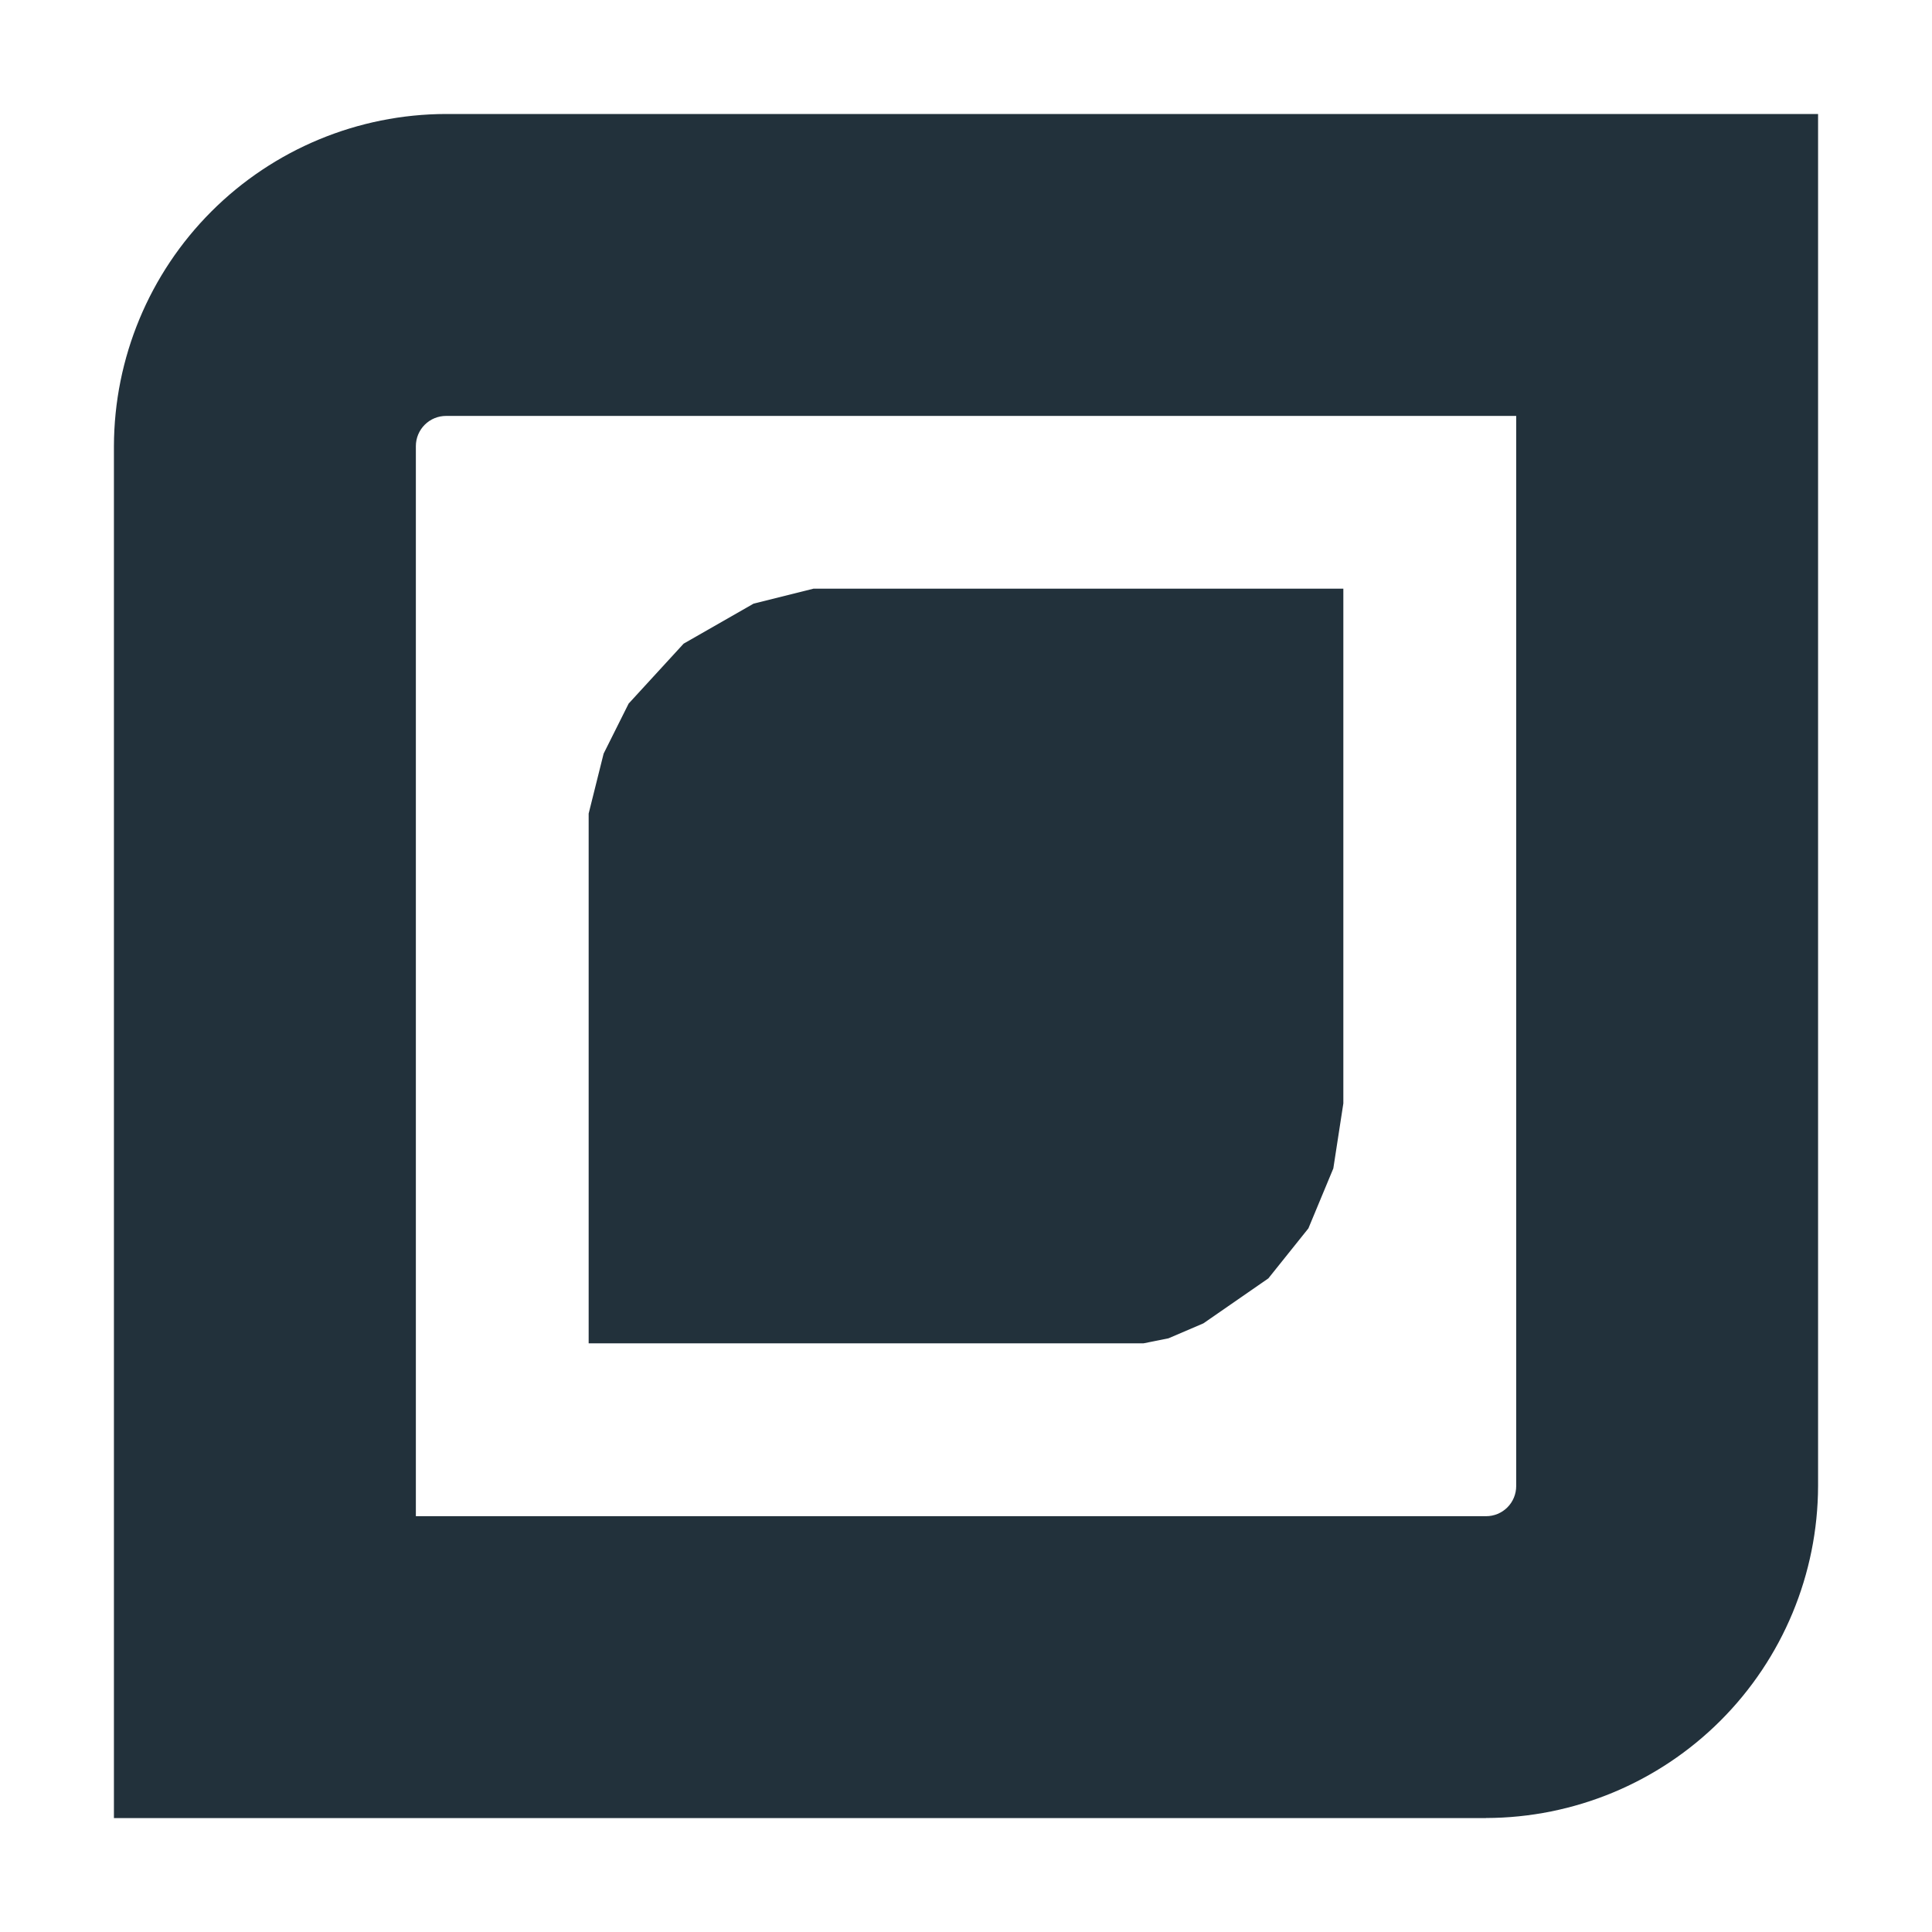
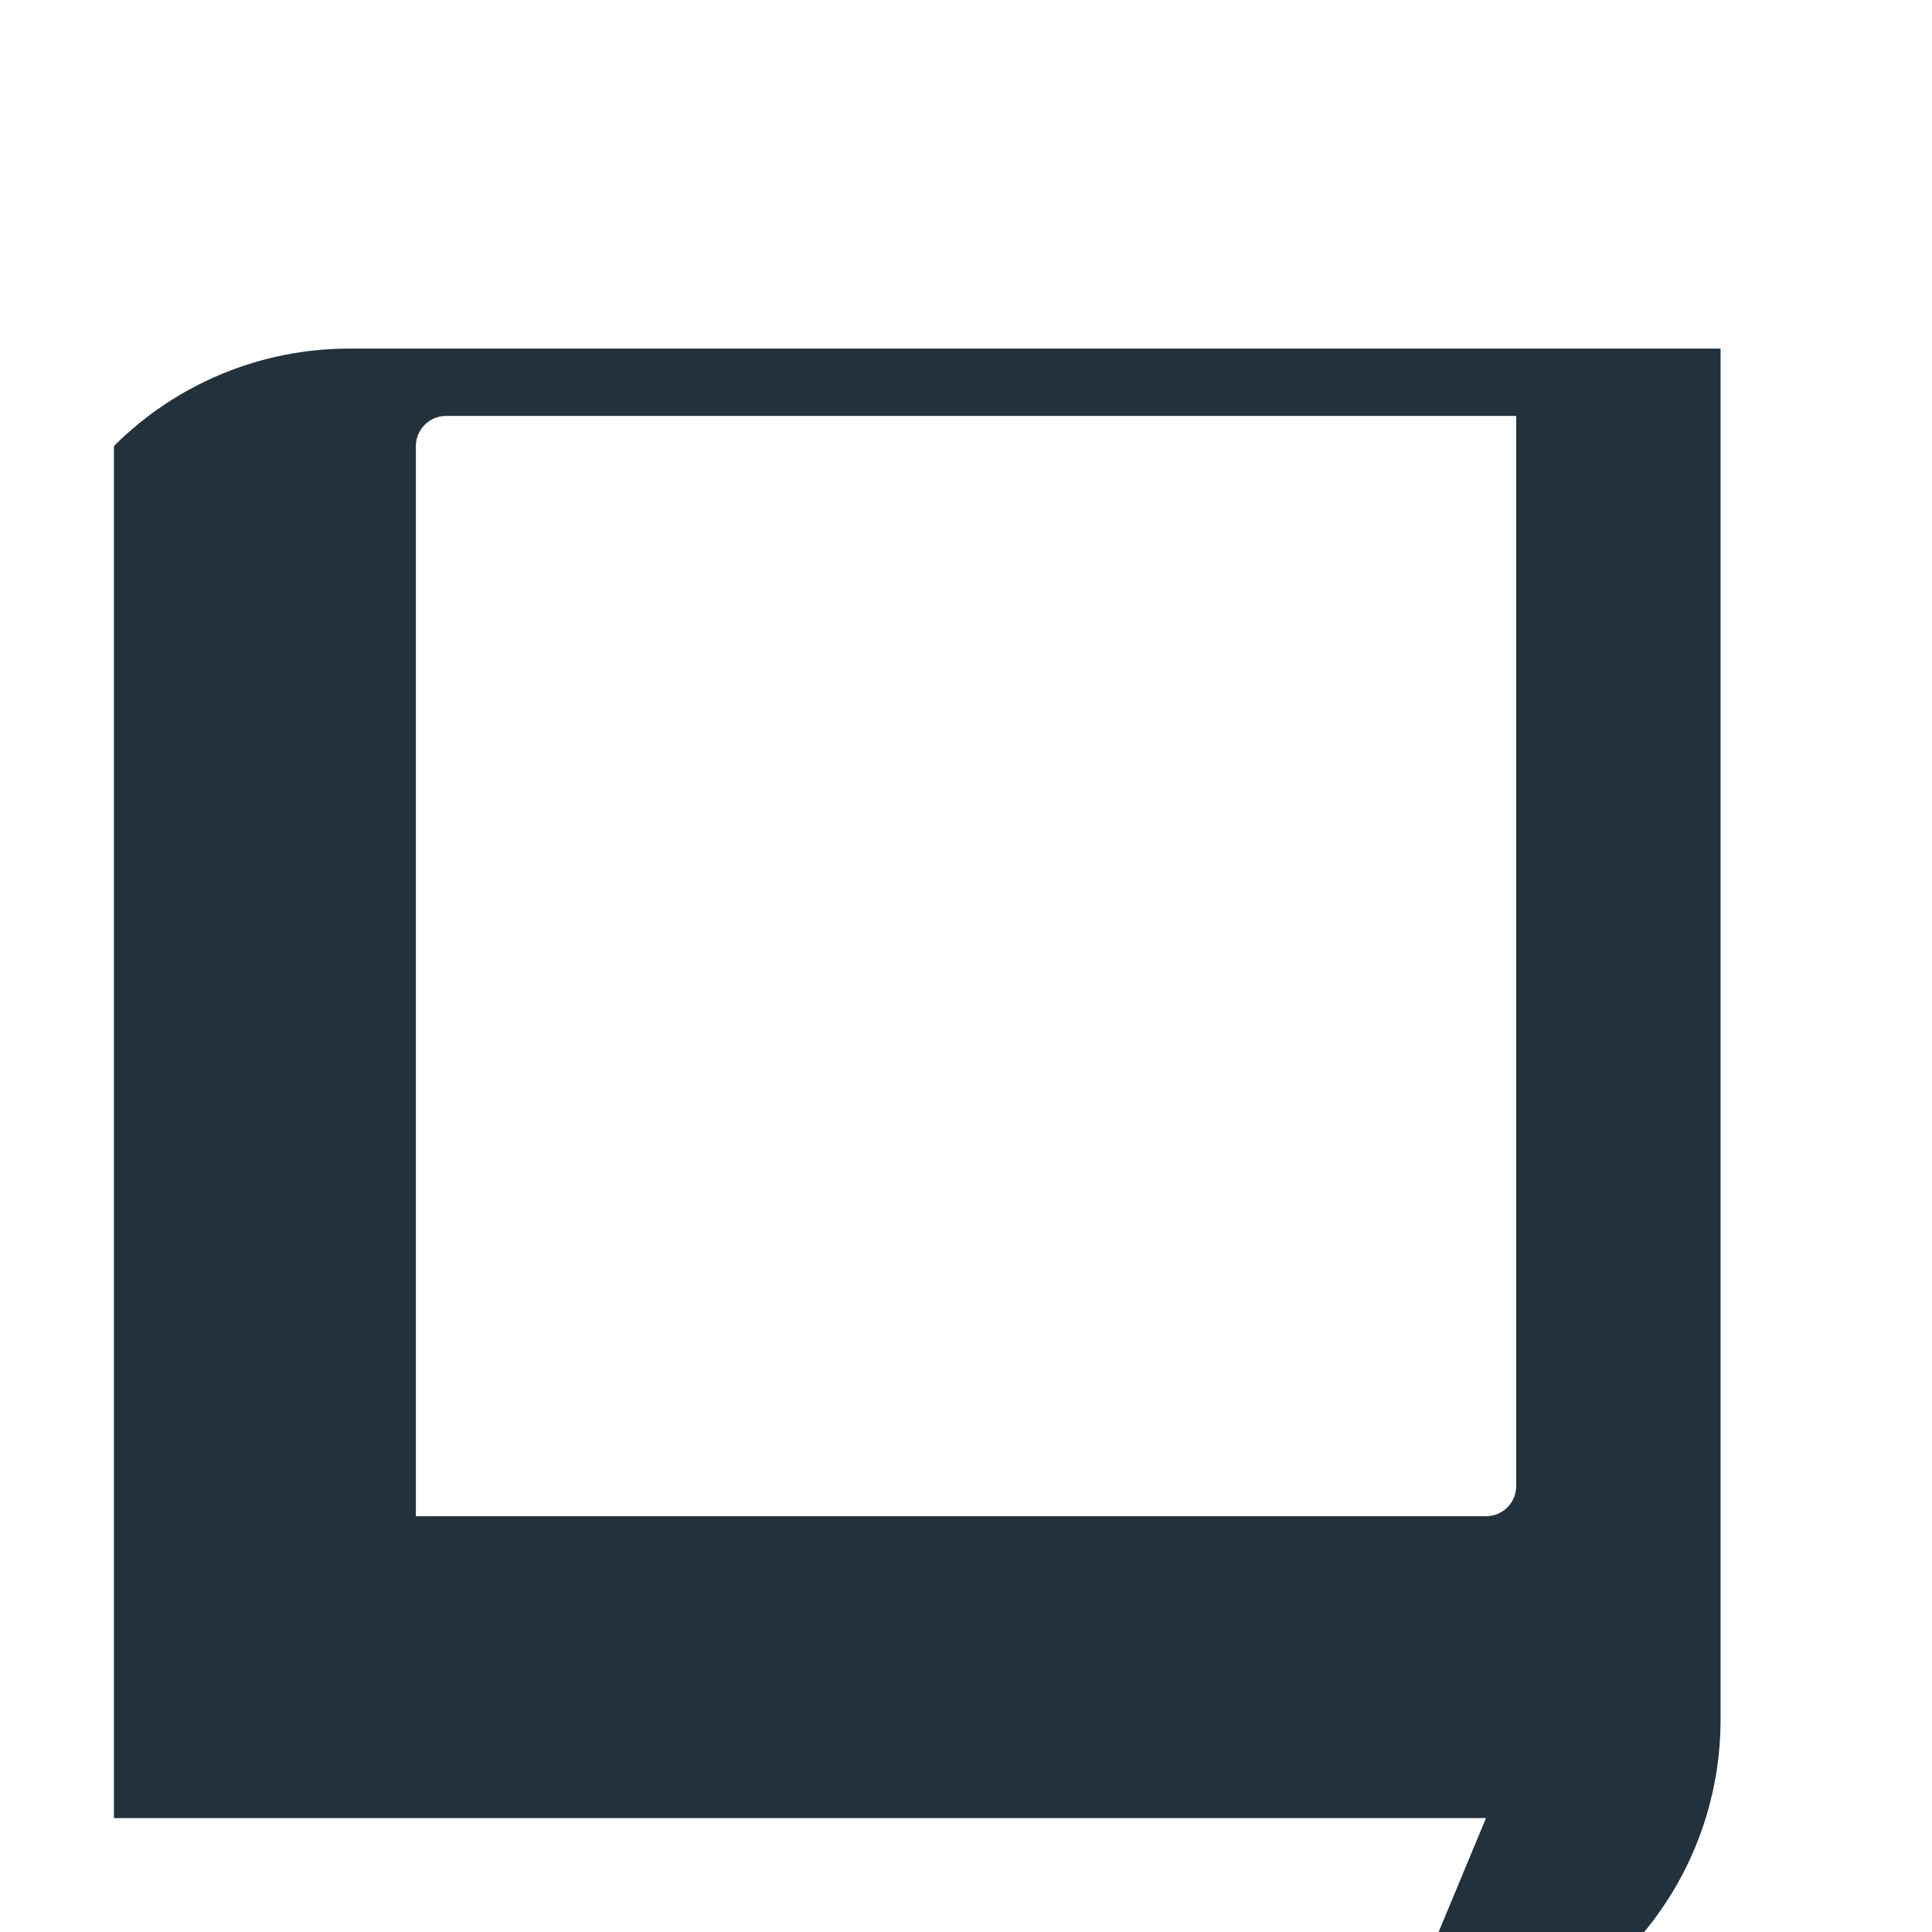
<svg xmlns="http://www.w3.org/2000/svg" width="100%" height="100%" viewBox="0 0 32 32" version="1.1" xml:space="preserve" style="fill-rule:evenodd;clip-rule:evenodd;stroke-linejoin:round;stroke-miterlimit:2;">
  <g>
-     <path d="M24.613,30.113l-22.726,-0l0,-22.725c0.004,-1.458 0.584,-2.855 1.615,-3.886c1.031,-1.031 2.428,-1.611 3.885,-1.614l22.726,-0l-0,22.725c-0.004,1.457 -0.584,2.854 -1.615,3.885c-1.031,1.031 -2.428,1.611 -3.886,1.614Zm-17.725,-5l17.726,0c0.132,0 0.259,-0.052 0.353,-0.146c0.094,-0.094 0.146,-0.221 0.146,-0.354l0,-17.724l-17.725,-0c-0.132,-0 -0.259,0.052 -0.353,0.146c-0.094,0.094 -0.147,0.221 -0.147,0.354l0,17.725Z" style="fill:#22313b;fill-rule:nonzero;" />
-     <path d="M13.475,9.75l8.775,0l0,8.526l-0.166,1.077l-0.413,0.993l-0.663,0.828l-1.076,0.745l-0.579,0.248l-0.414,0.083l-9.189,0l0,-8.775l0.248,-0.993l0.414,-0.828l0.911,-0.993l1.159,-0.663l0.993,-0.248Z" style="fill:#22313b;fill-rule:nonzero;" />
+     <path d="M24.613,30.113l-22.726,-0l0,-22.725c1.031,-1.031 2.428,-1.611 3.885,-1.614l22.726,-0l-0,22.725c-0.004,1.457 -0.584,2.854 -1.615,3.885c-1.031,1.031 -2.428,1.611 -3.886,1.614Zm-17.725,-5l17.726,0c0.132,0 0.259,-0.052 0.353,-0.146c0.094,-0.094 0.146,-0.221 0.146,-0.354l0,-17.724l-17.725,-0c-0.132,-0 -0.259,0.052 -0.353,0.146c-0.094,0.094 -0.147,0.221 -0.147,0.354l0,17.725Z" style="fill:#22313b;fill-rule:nonzero;" />
  </g>
</svg>